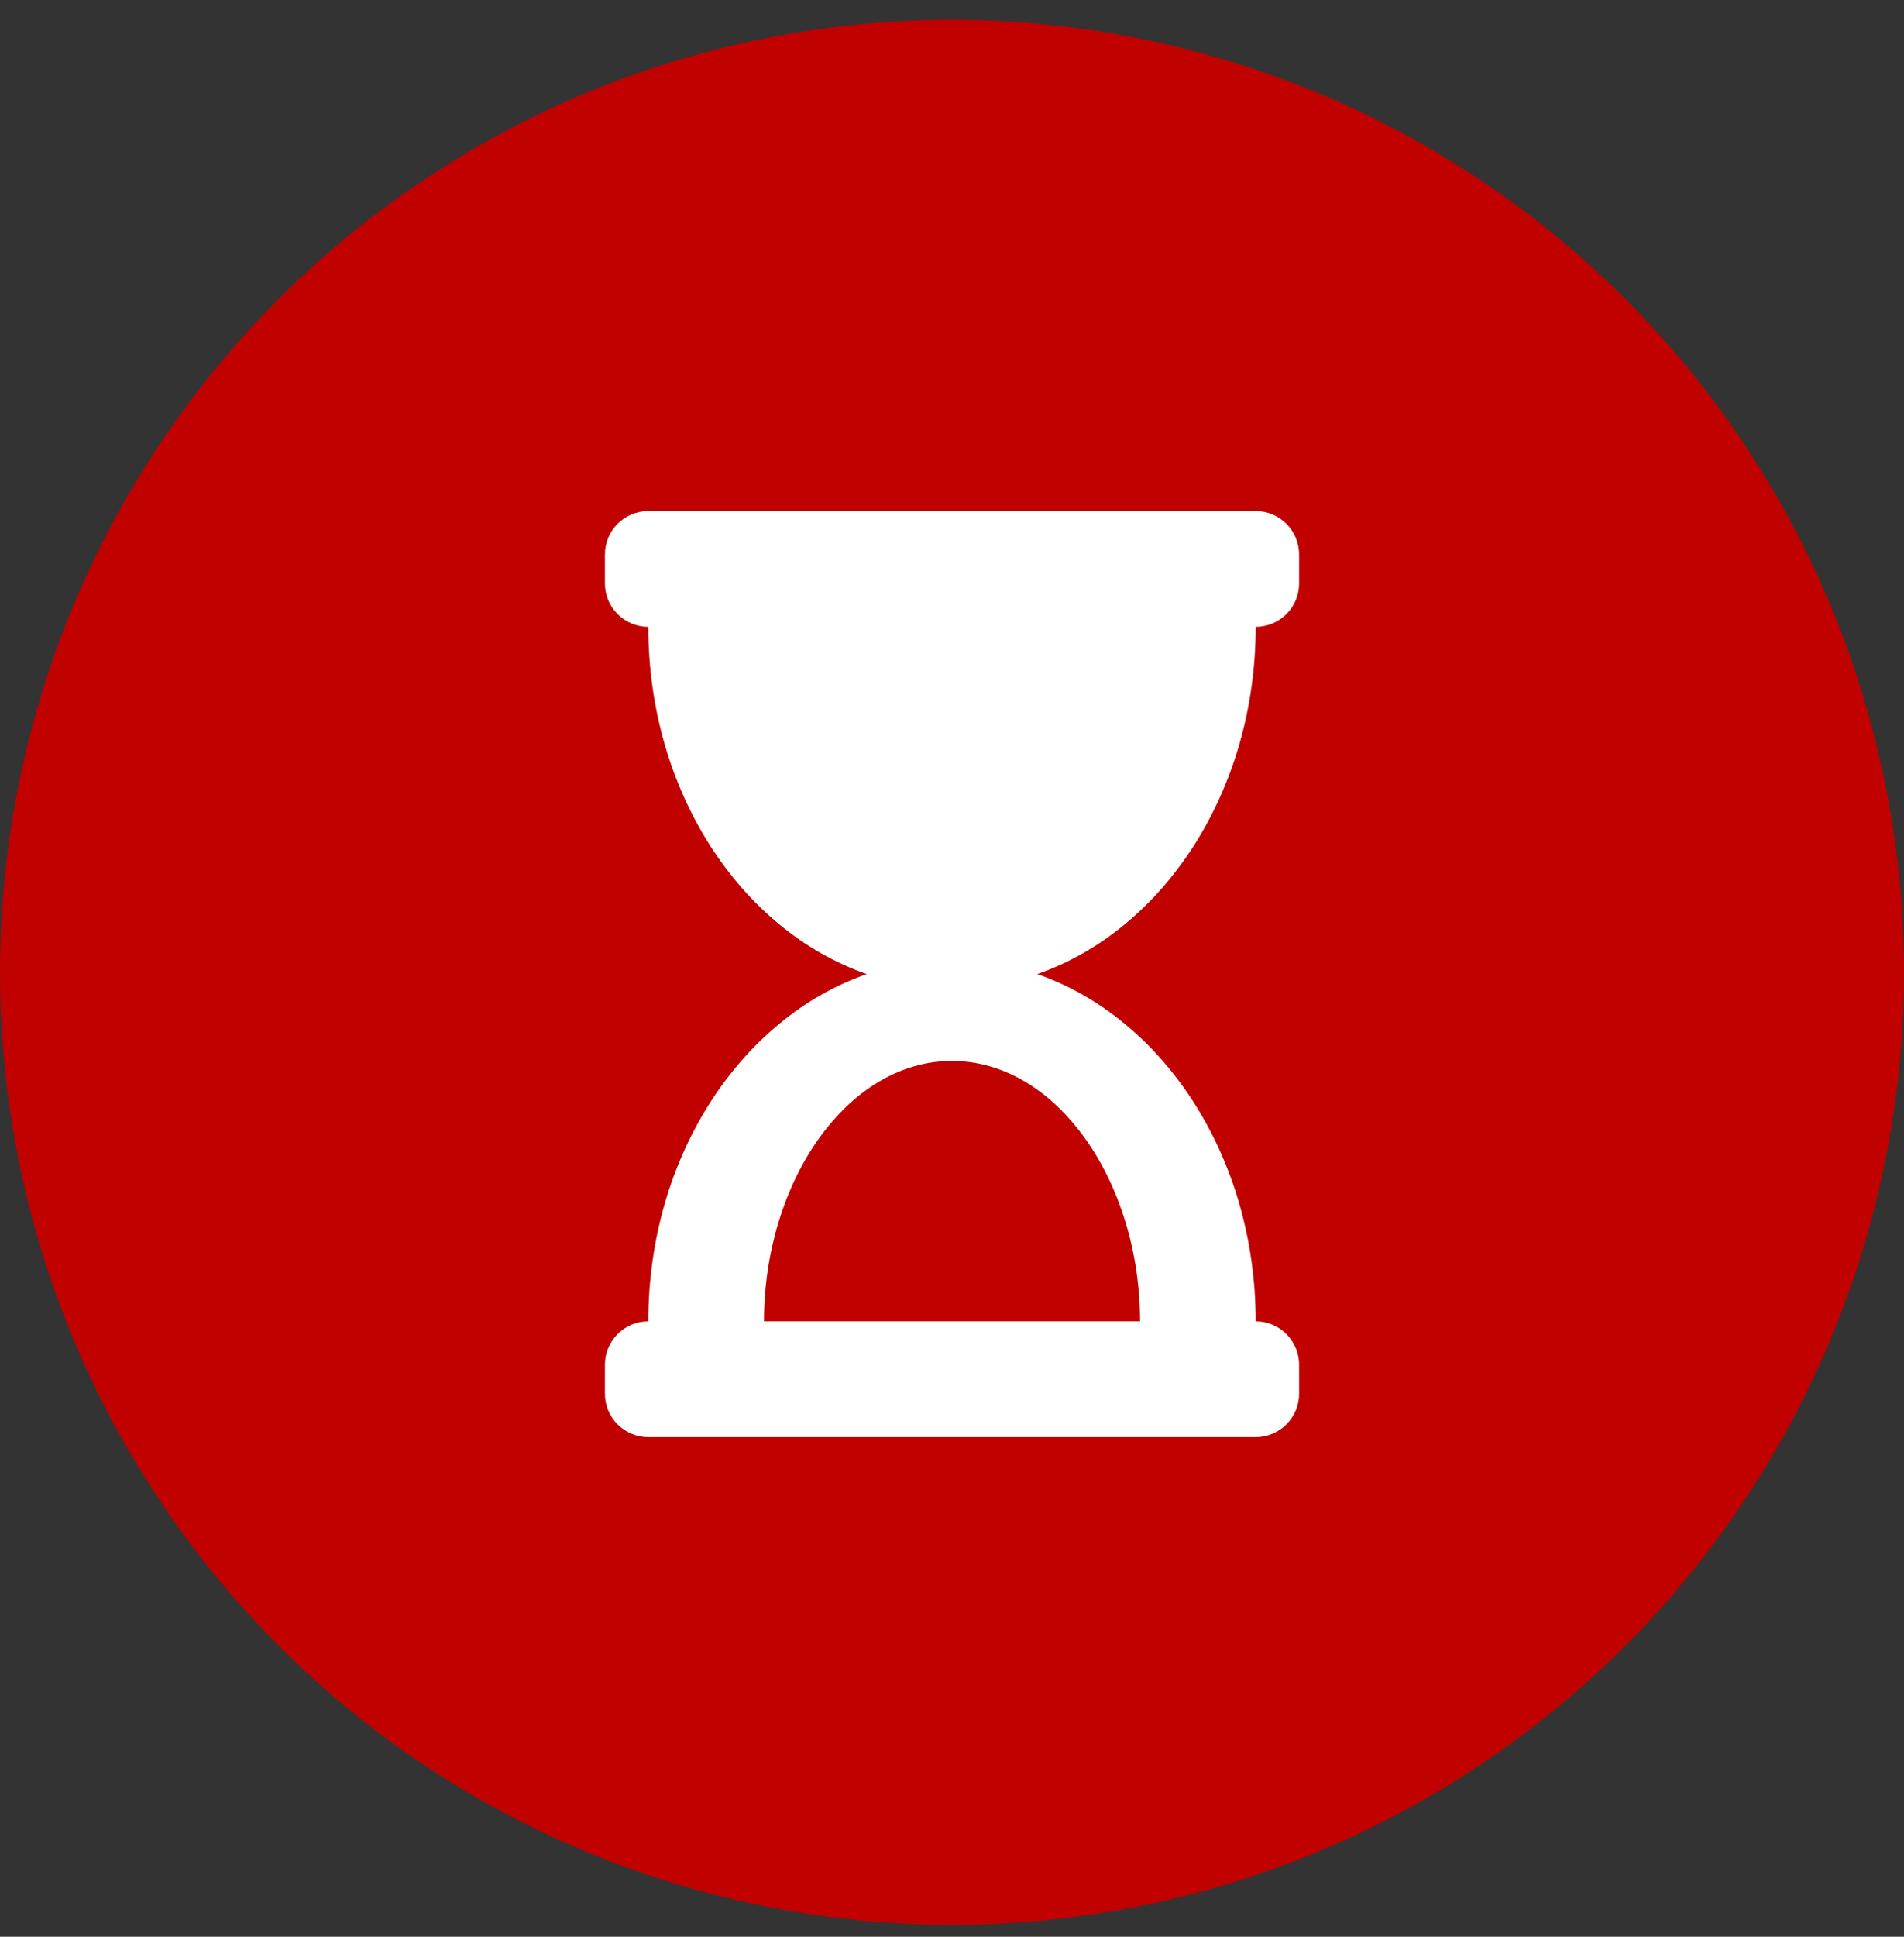
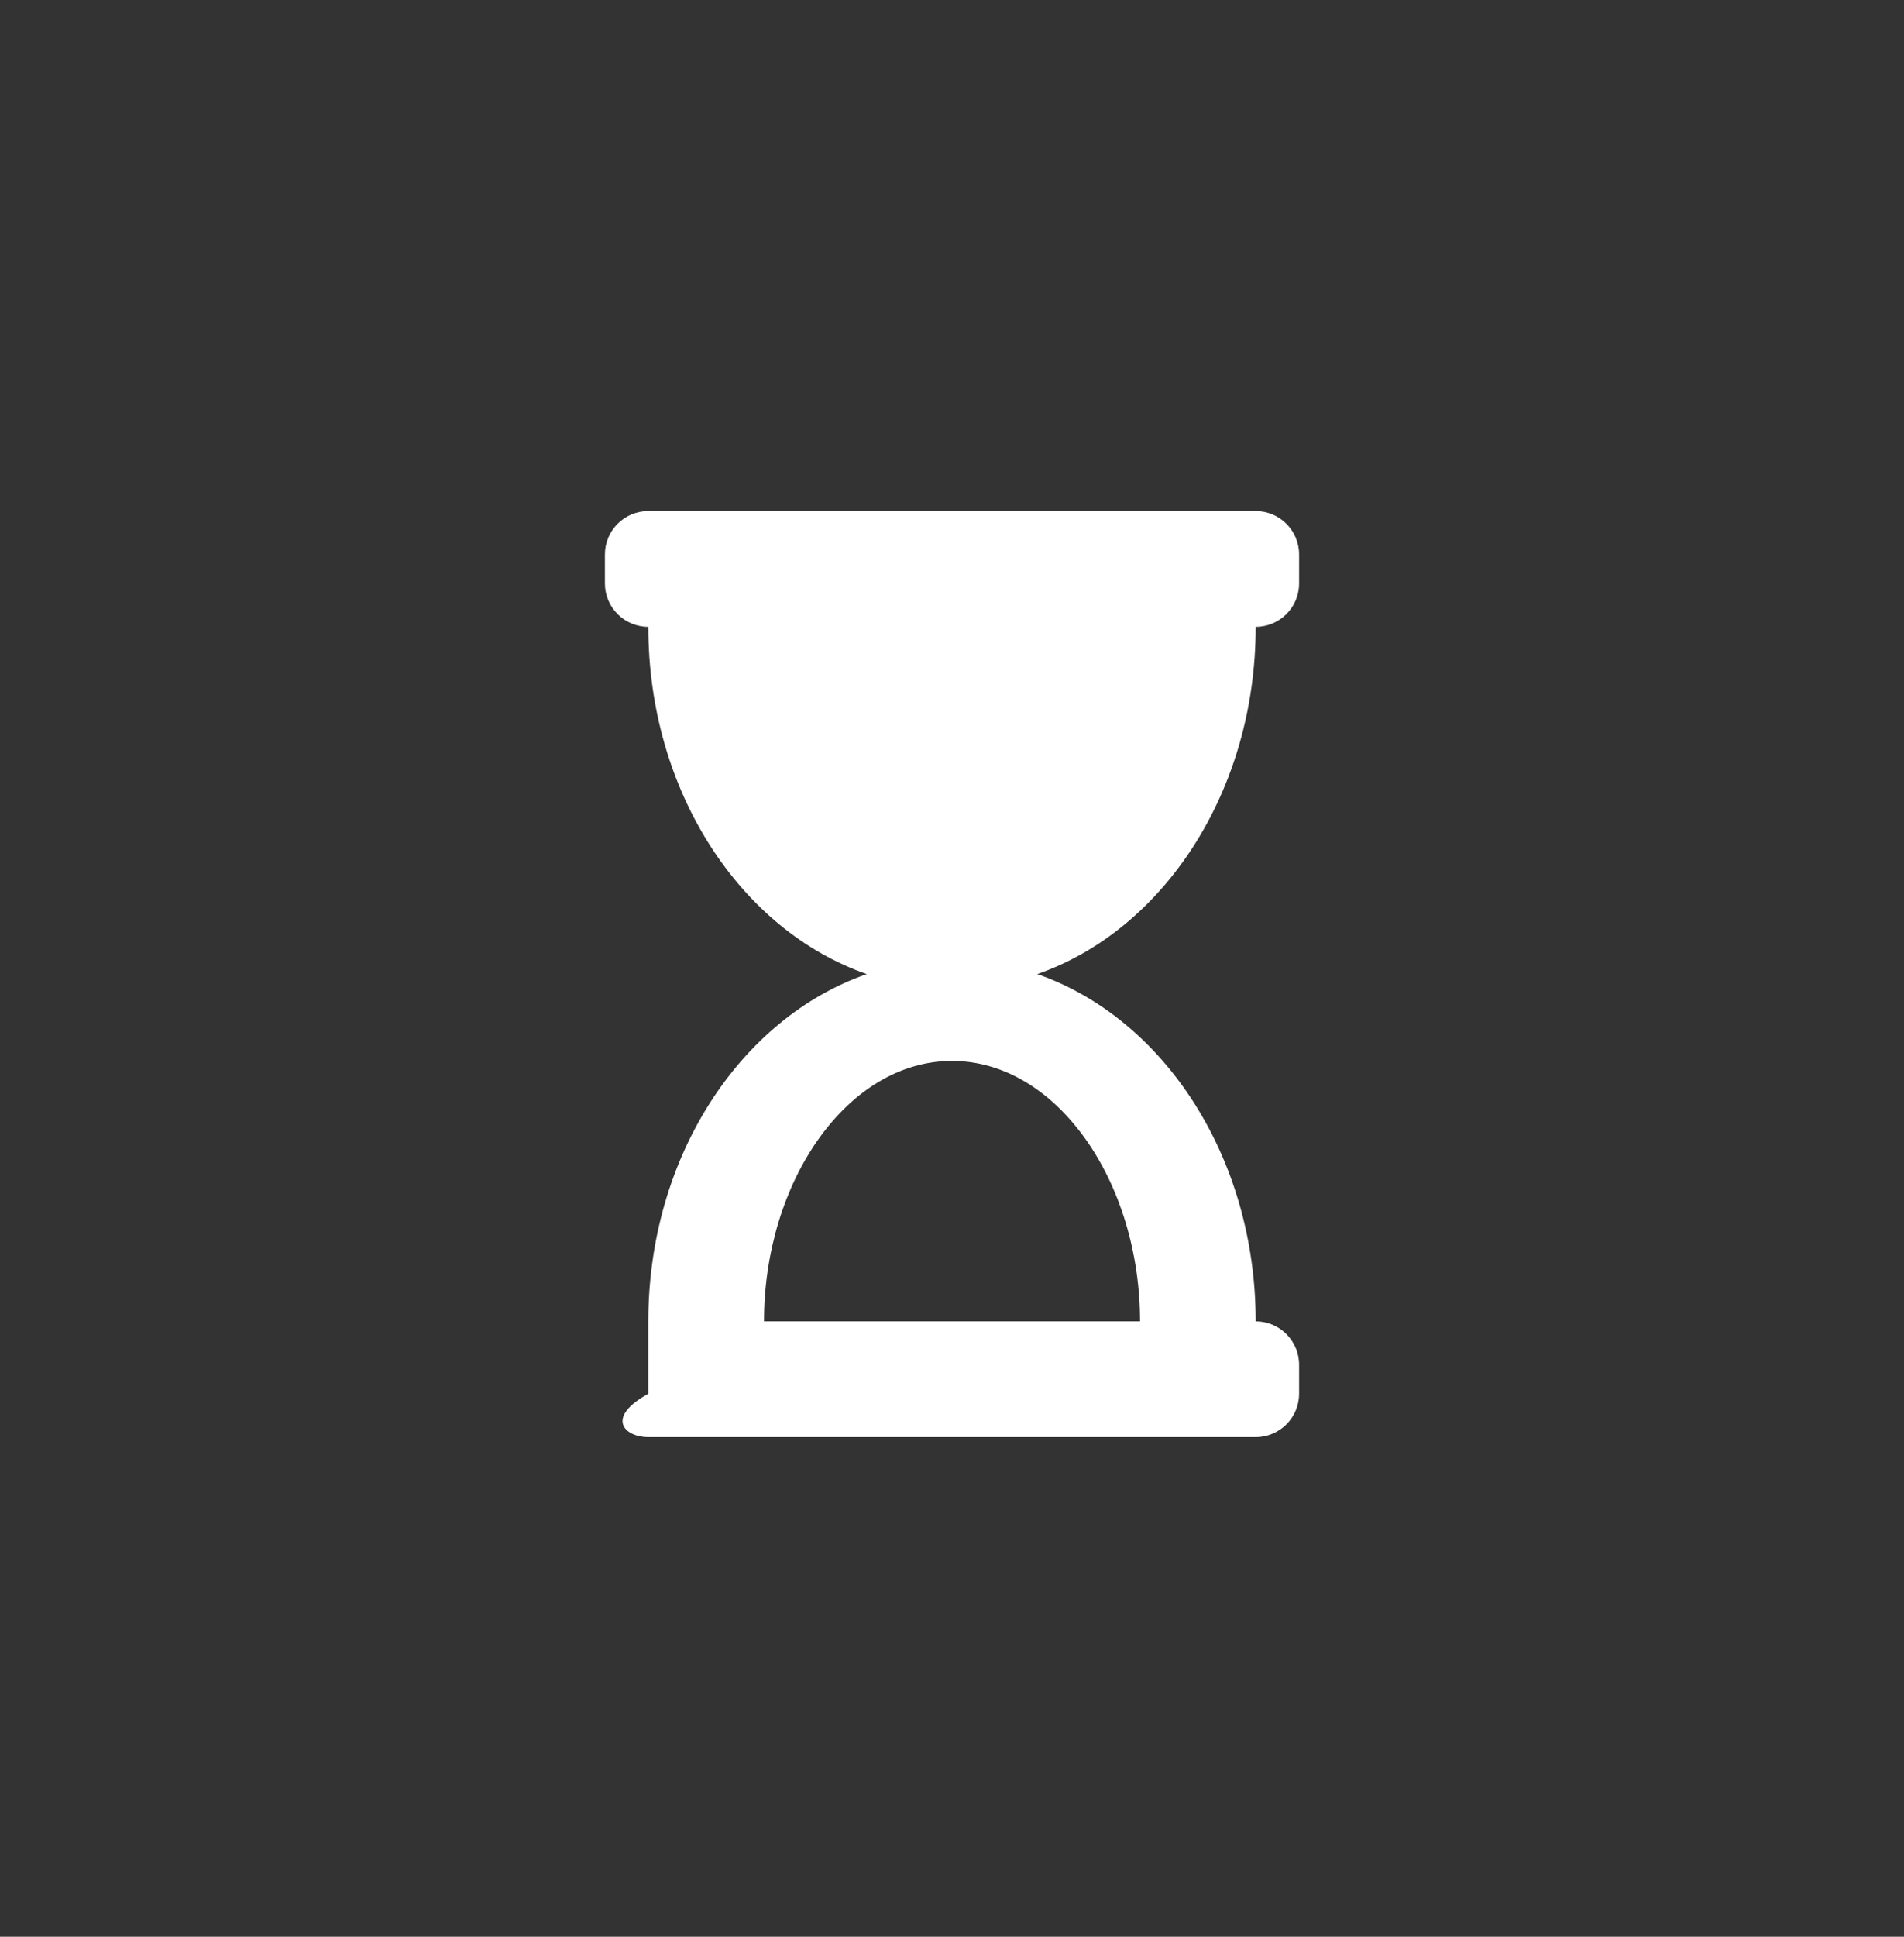
<svg xmlns="http://www.w3.org/2000/svg" width="60" height="61" viewBox="0 0 60 61" fill="none">
  <rect x="0" y="0" width="60" height="61" fill="#333333" stroke="none" />
-   <circle cx="30" cy="30.625" r="30" fill="#C10000" />
-   <path d="M39.57 16.097H20.43C19.675 16.097 19.062 16.709 19.062 17.464V18.376C19.062 19.131 19.675 19.743 20.43 19.743C20.43 24.925 23.336 29.298 27.314 30.68C23.336 32.063 20.43 36.436 20.43 41.618C19.675 41.618 19.062 42.23 19.062 42.985V43.897C19.062 44.652 19.675 45.264 20.43 45.264H39.57C40.325 45.264 40.938 44.652 40.938 43.897V42.985C40.938 42.23 40.325 41.618 39.57 41.618C39.57 36.436 36.664 32.063 32.686 30.68C36.664 29.298 39.57 24.925 39.57 19.743C40.325 19.743 40.938 19.131 40.938 18.376V17.464C40.938 16.709 40.325 16.097 39.57 16.097ZM35.925 41.618H24.076C24.076 37.205 26.708 33.415 30 33.415C33.292 33.415 35.925 37.204 35.925 41.618Z" fill="white" />
+   <path d="M39.57 16.097H20.43C19.675 16.097 19.062 16.709 19.062 17.464V18.376C19.062 19.131 19.675 19.743 20.43 19.743C20.43 24.925 23.336 29.298 27.314 30.68C23.336 32.063 20.43 36.436 20.43 41.618V43.897C19.062 44.652 19.675 45.264 20.43 45.264H39.57C40.325 45.264 40.938 44.652 40.938 43.897V42.985C40.938 42.23 40.325 41.618 39.57 41.618C39.57 36.436 36.664 32.063 32.686 30.68C36.664 29.298 39.57 24.925 39.57 19.743C40.325 19.743 40.938 19.131 40.938 18.376V17.464C40.938 16.709 40.325 16.097 39.57 16.097ZM35.925 41.618H24.076C24.076 37.205 26.708 33.415 30 33.415C33.292 33.415 35.925 37.204 35.925 41.618Z" fill="white" />
</svg>